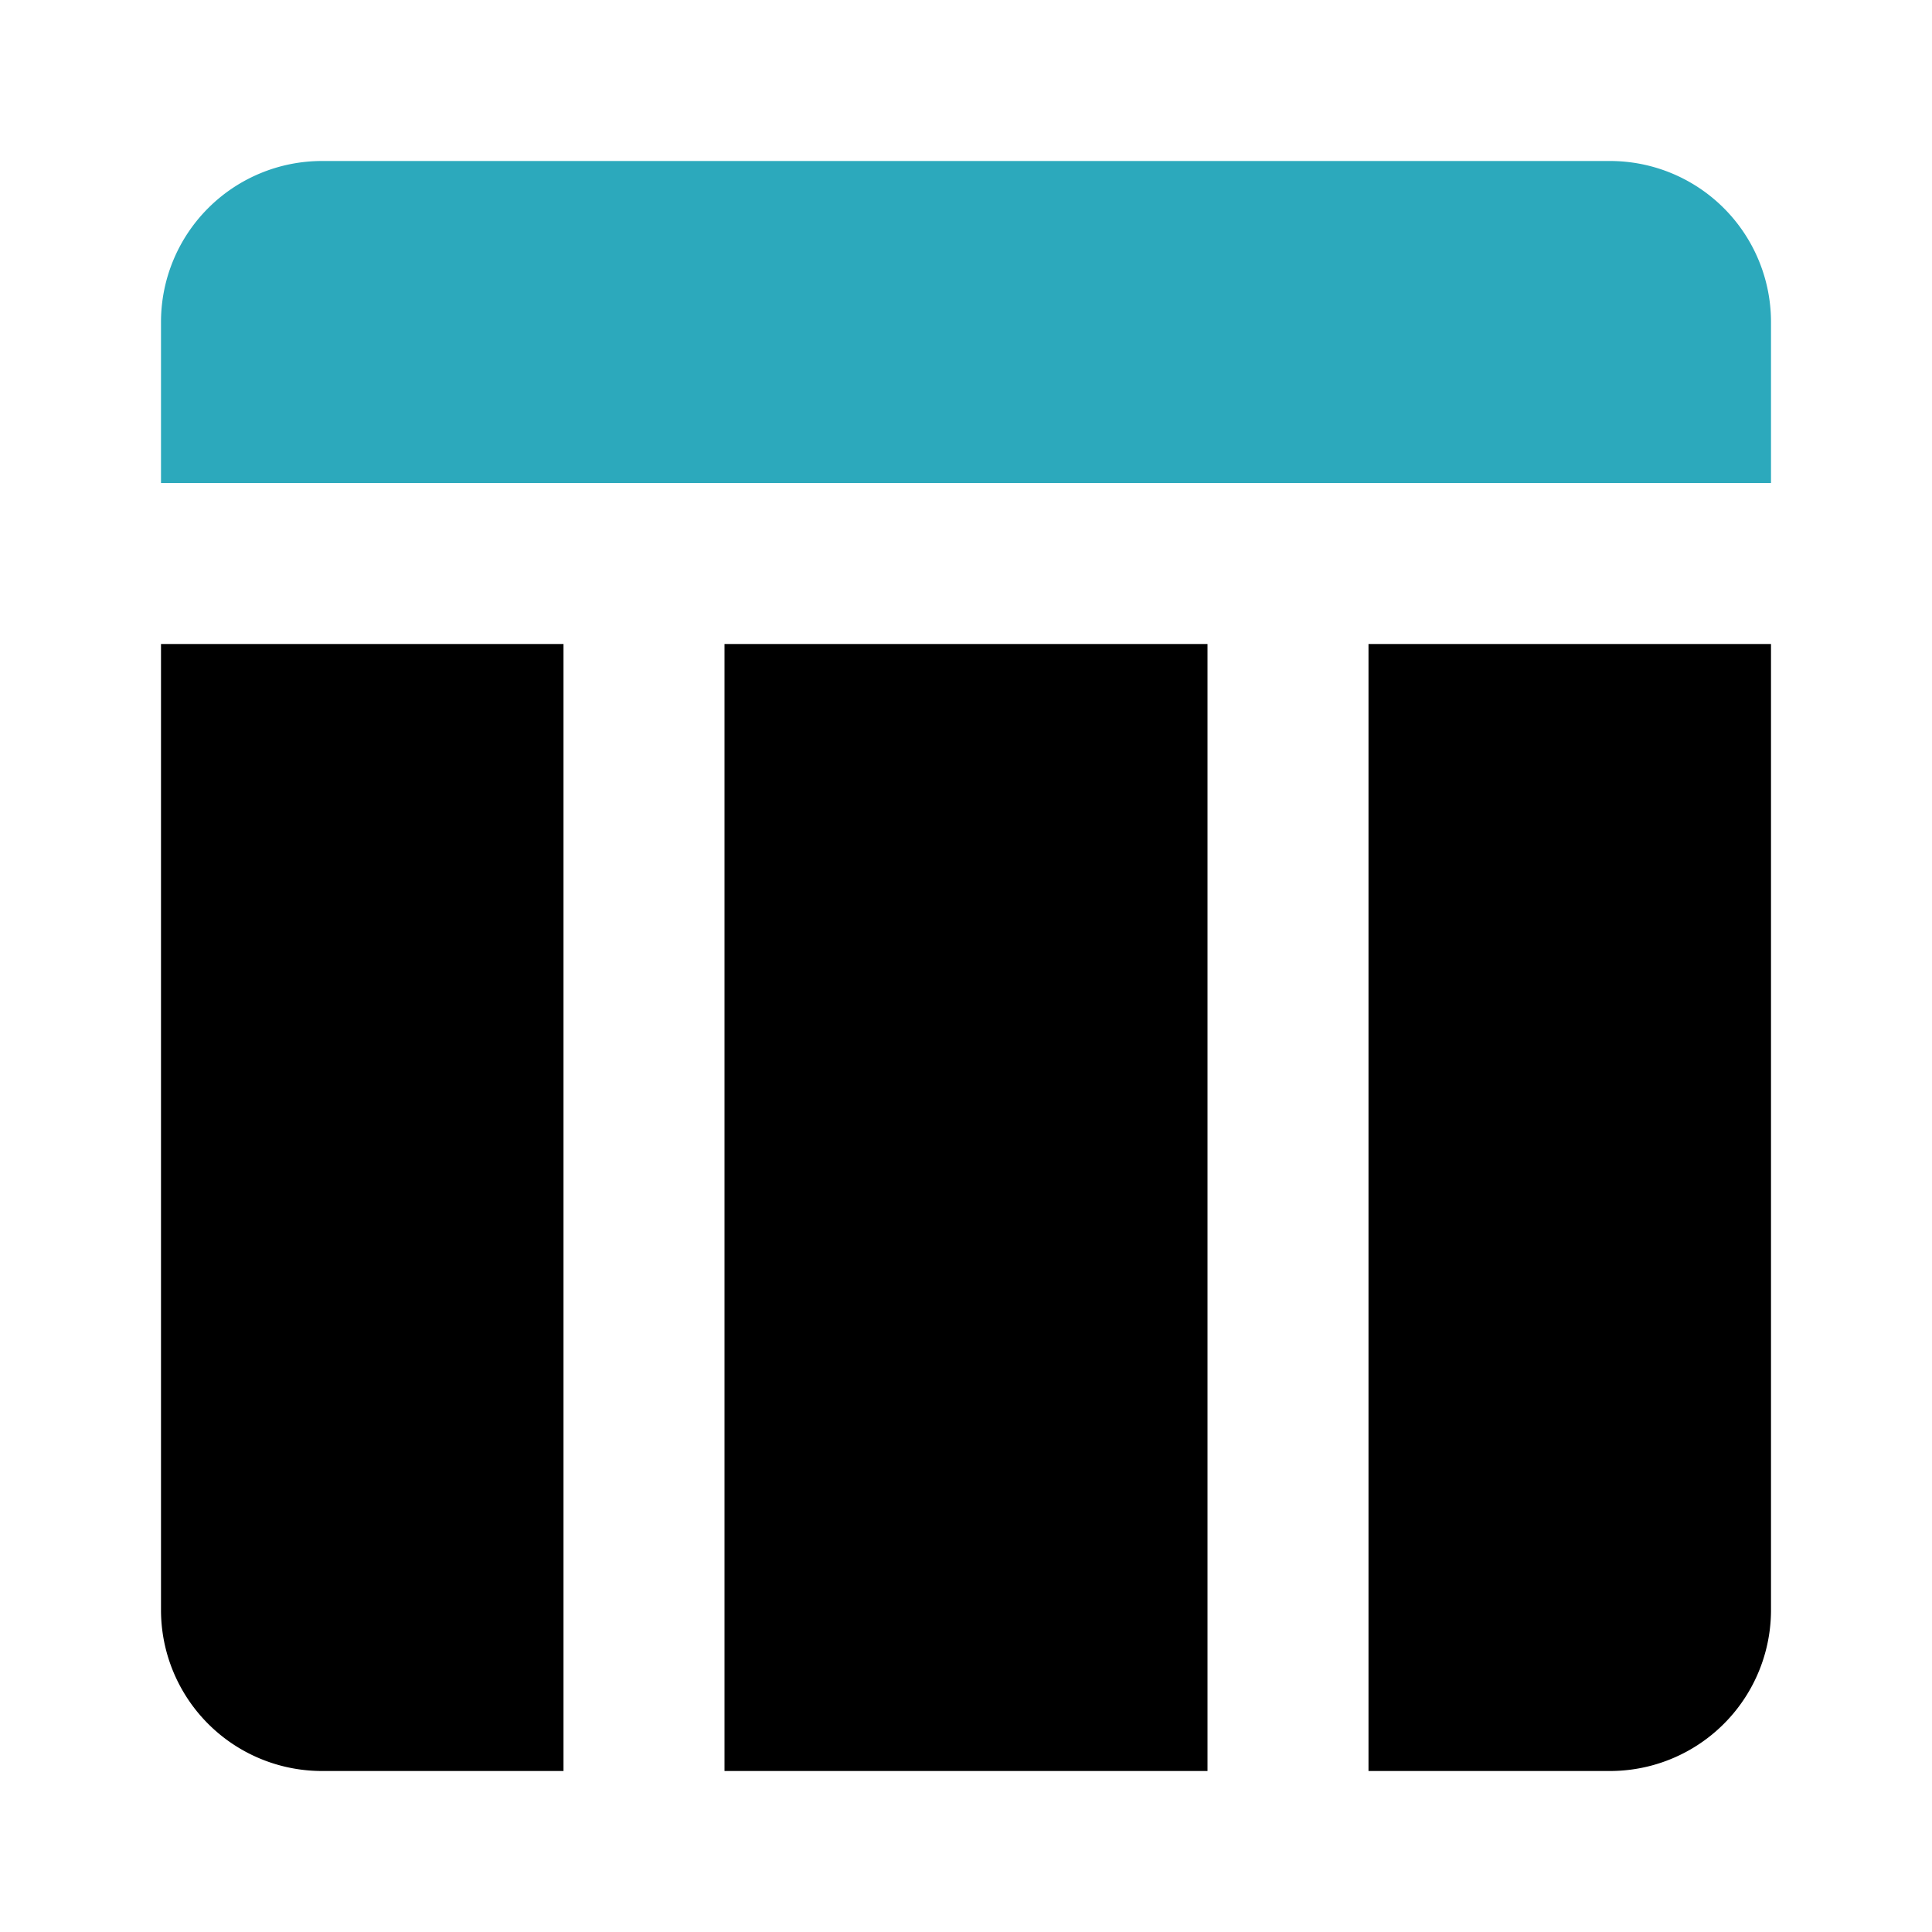
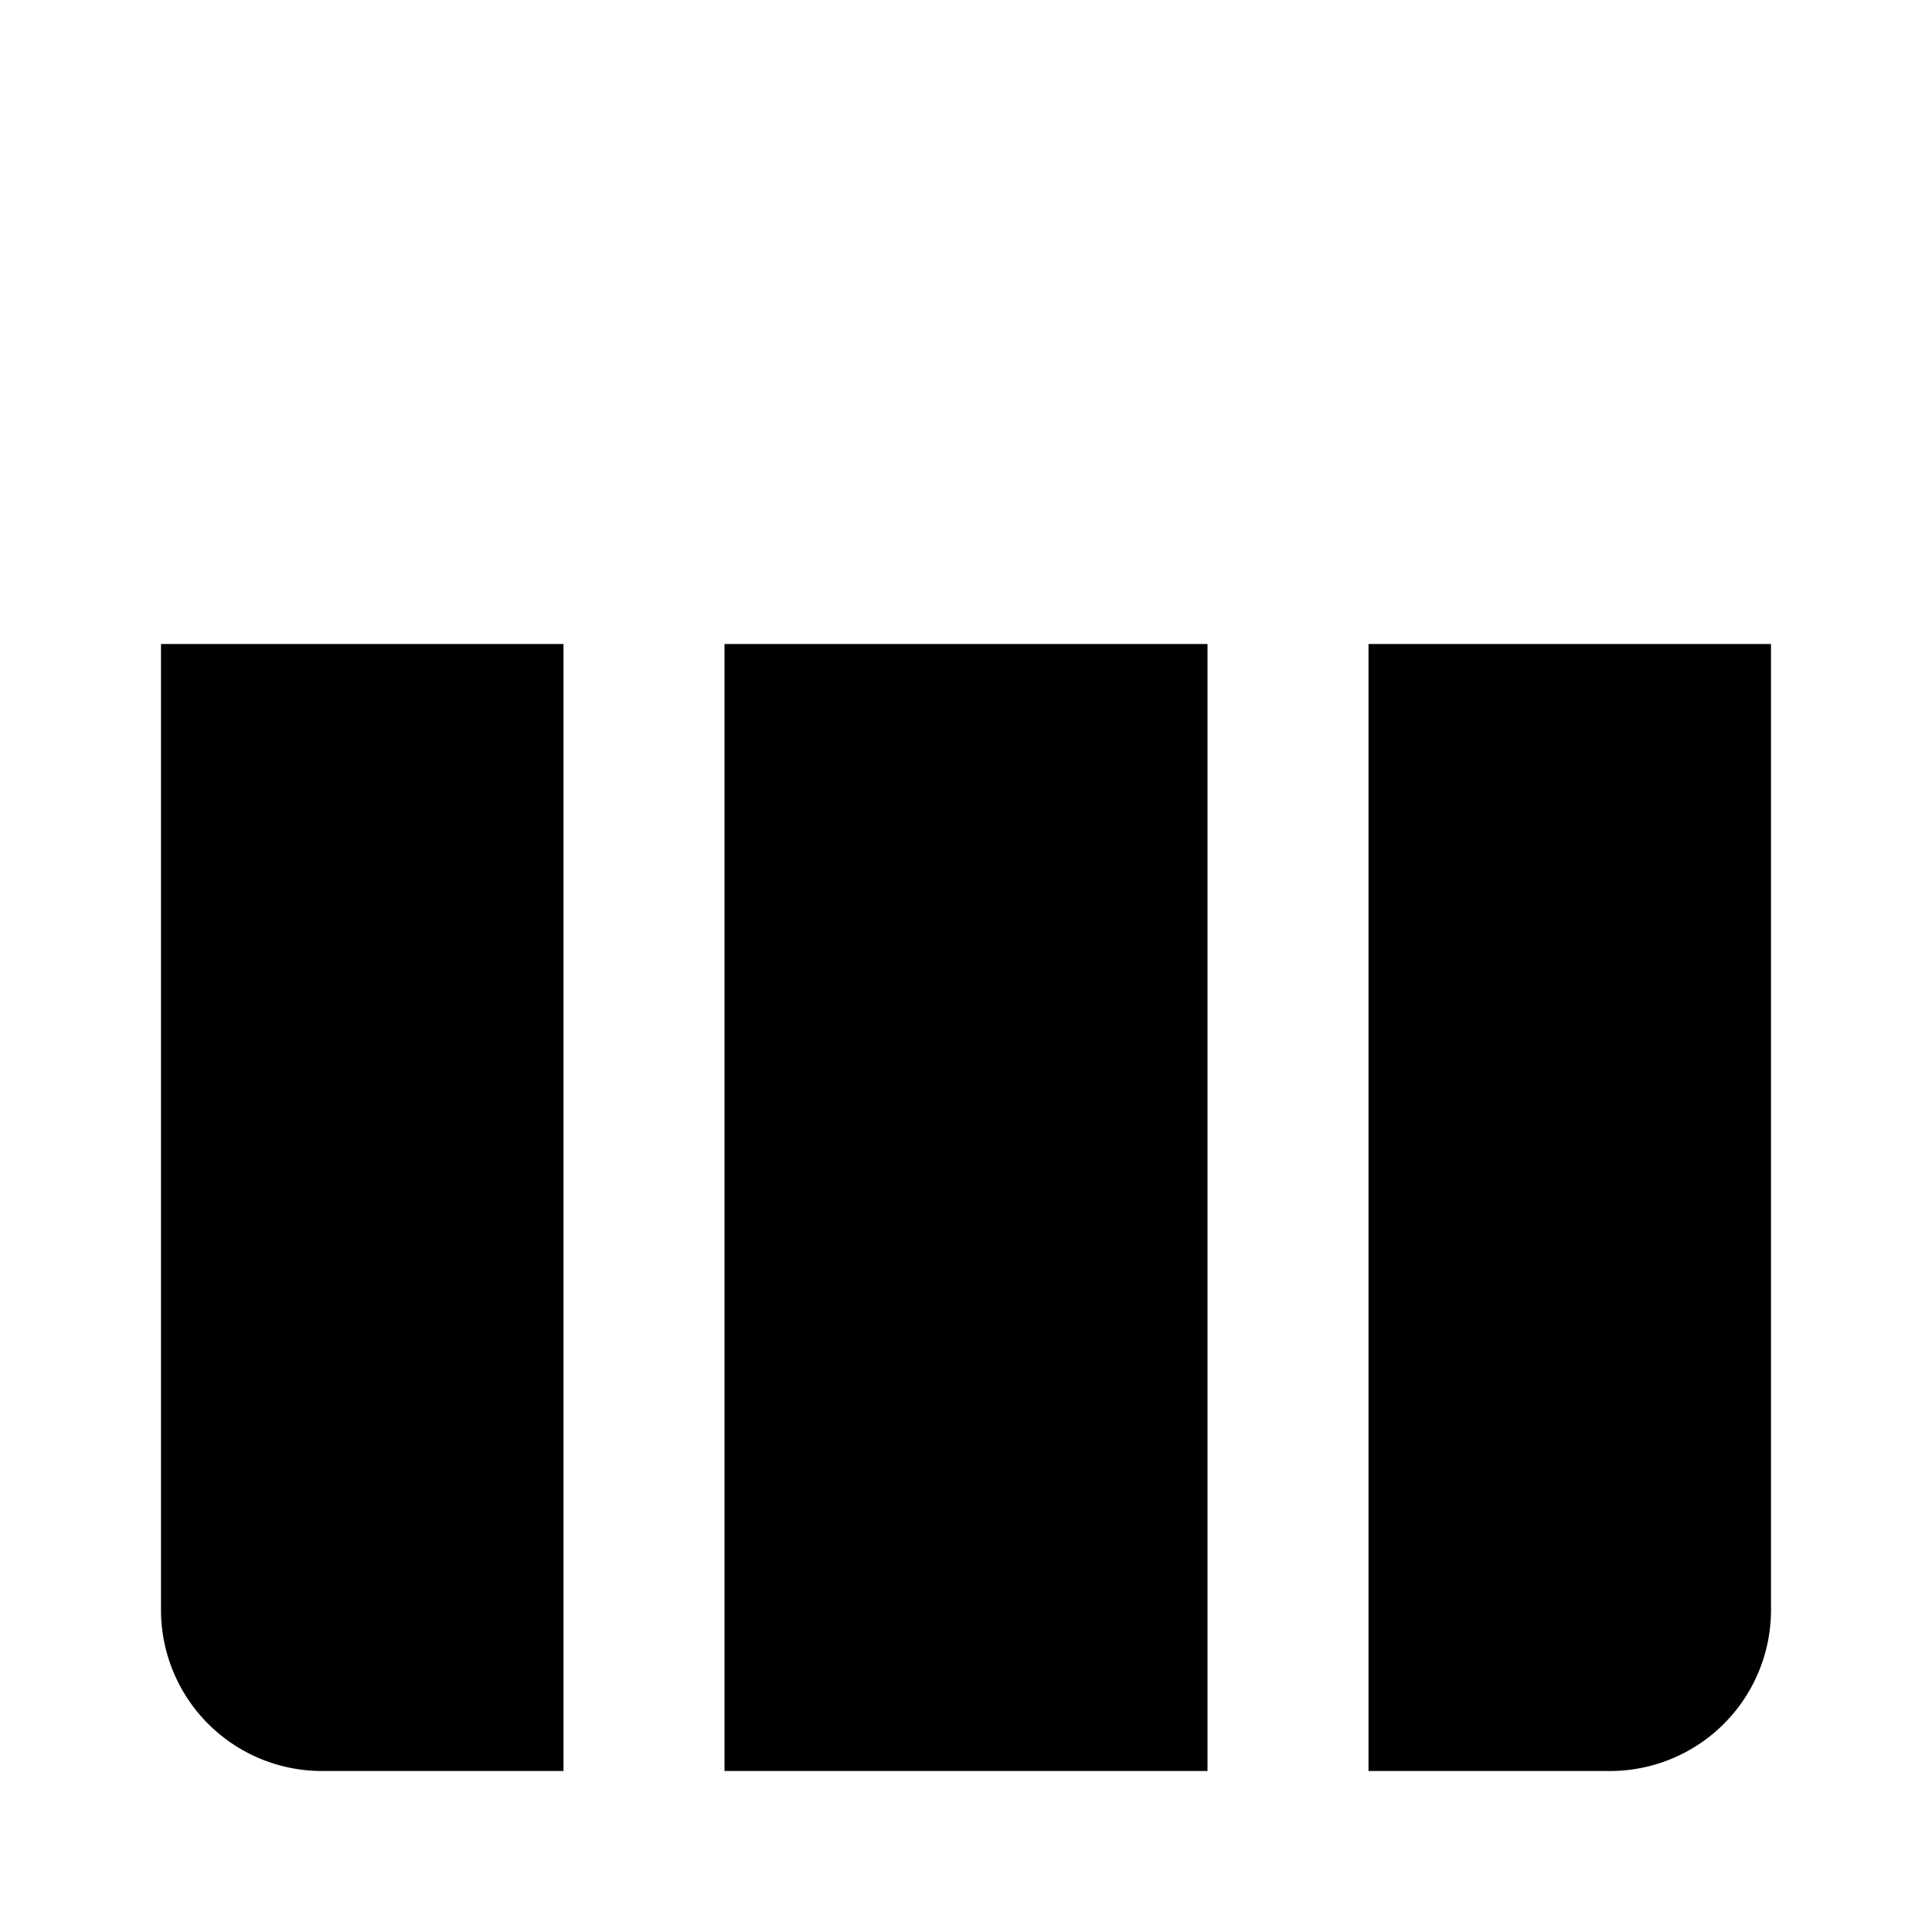
<svg xmlns="http://www.w3.org/2000/svg" fill="#000000" width="800px" height="800px" viewBox="0 0 24 24" id="columns-3-2" data-name="Flat Color" class="icon flat-color">
-   <path id="secondary" d="M9,6H22V4a2,2,0,0,0-2-2H4A2,2,0,0,0,2,4V6Z" style="fill: rgb(44, 169, 188);" />
  <path id="primary" d="M15,8V22H9V8Zm2,0V22h3a2,2,0,0,0,2-2V8ZM7,8H2V20a2,2,0,0,0,2,2H7Z" style="fill: rgb(0, 0, 0);" />
</svg>